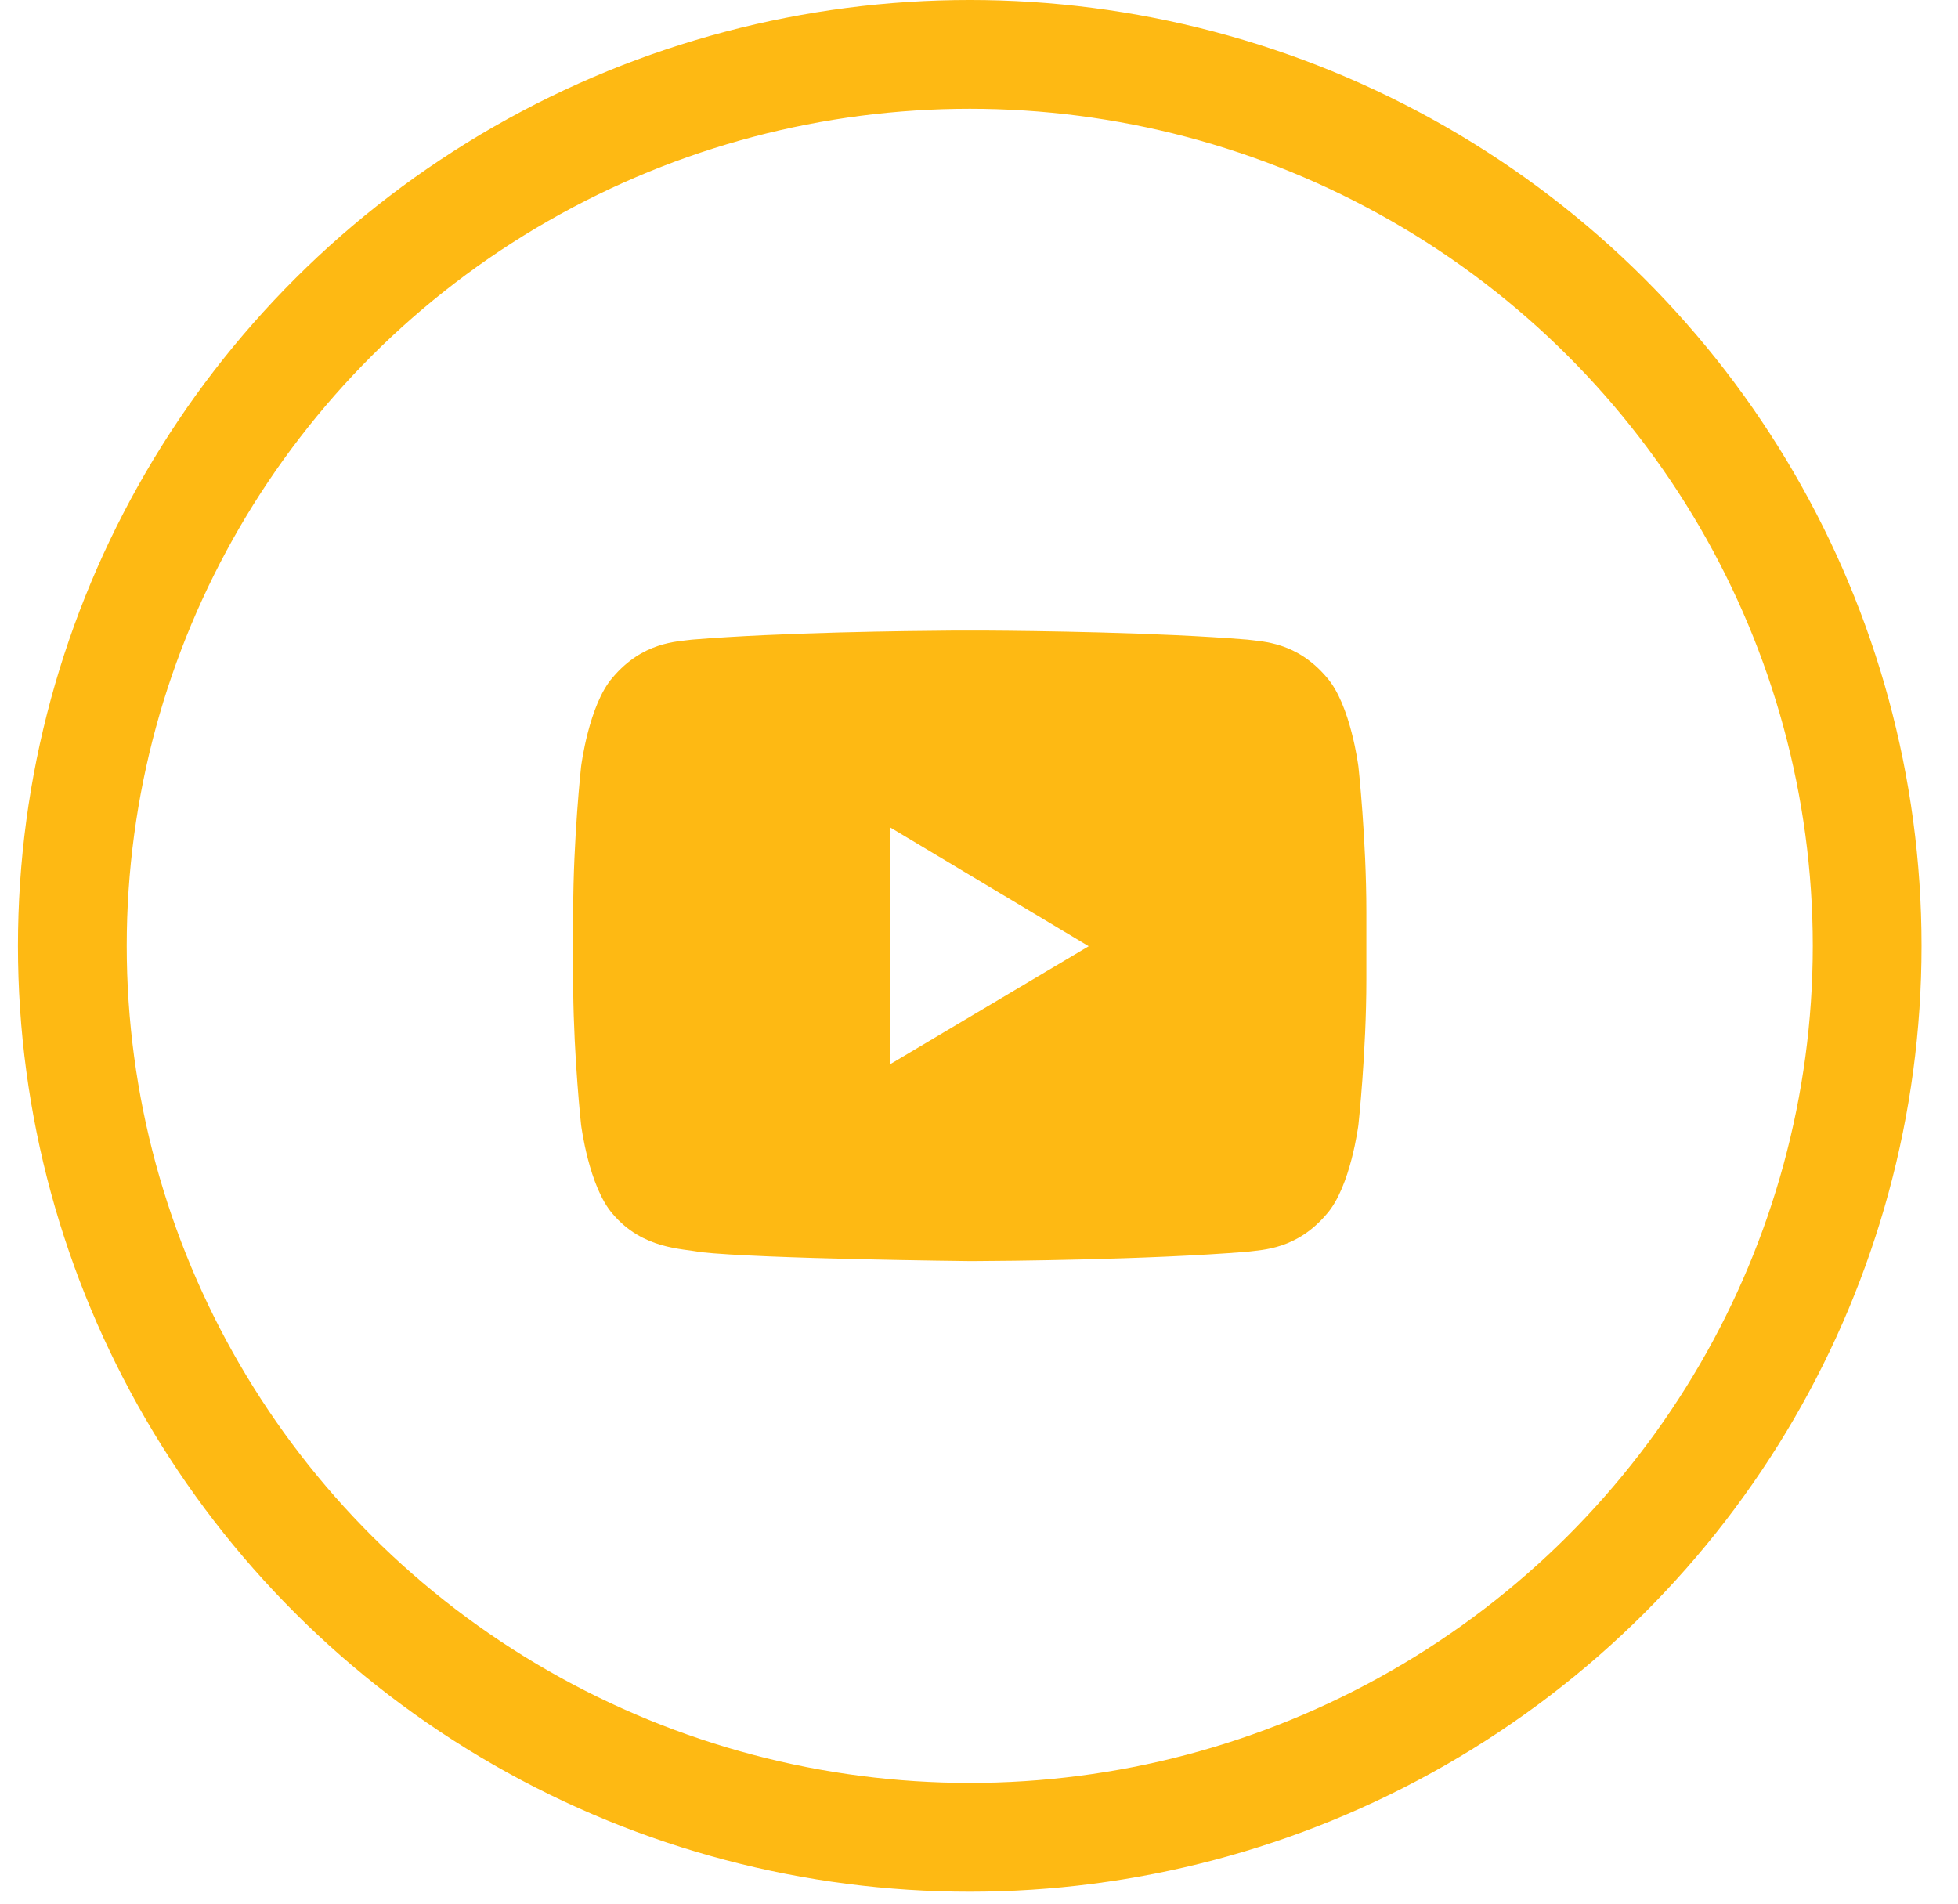
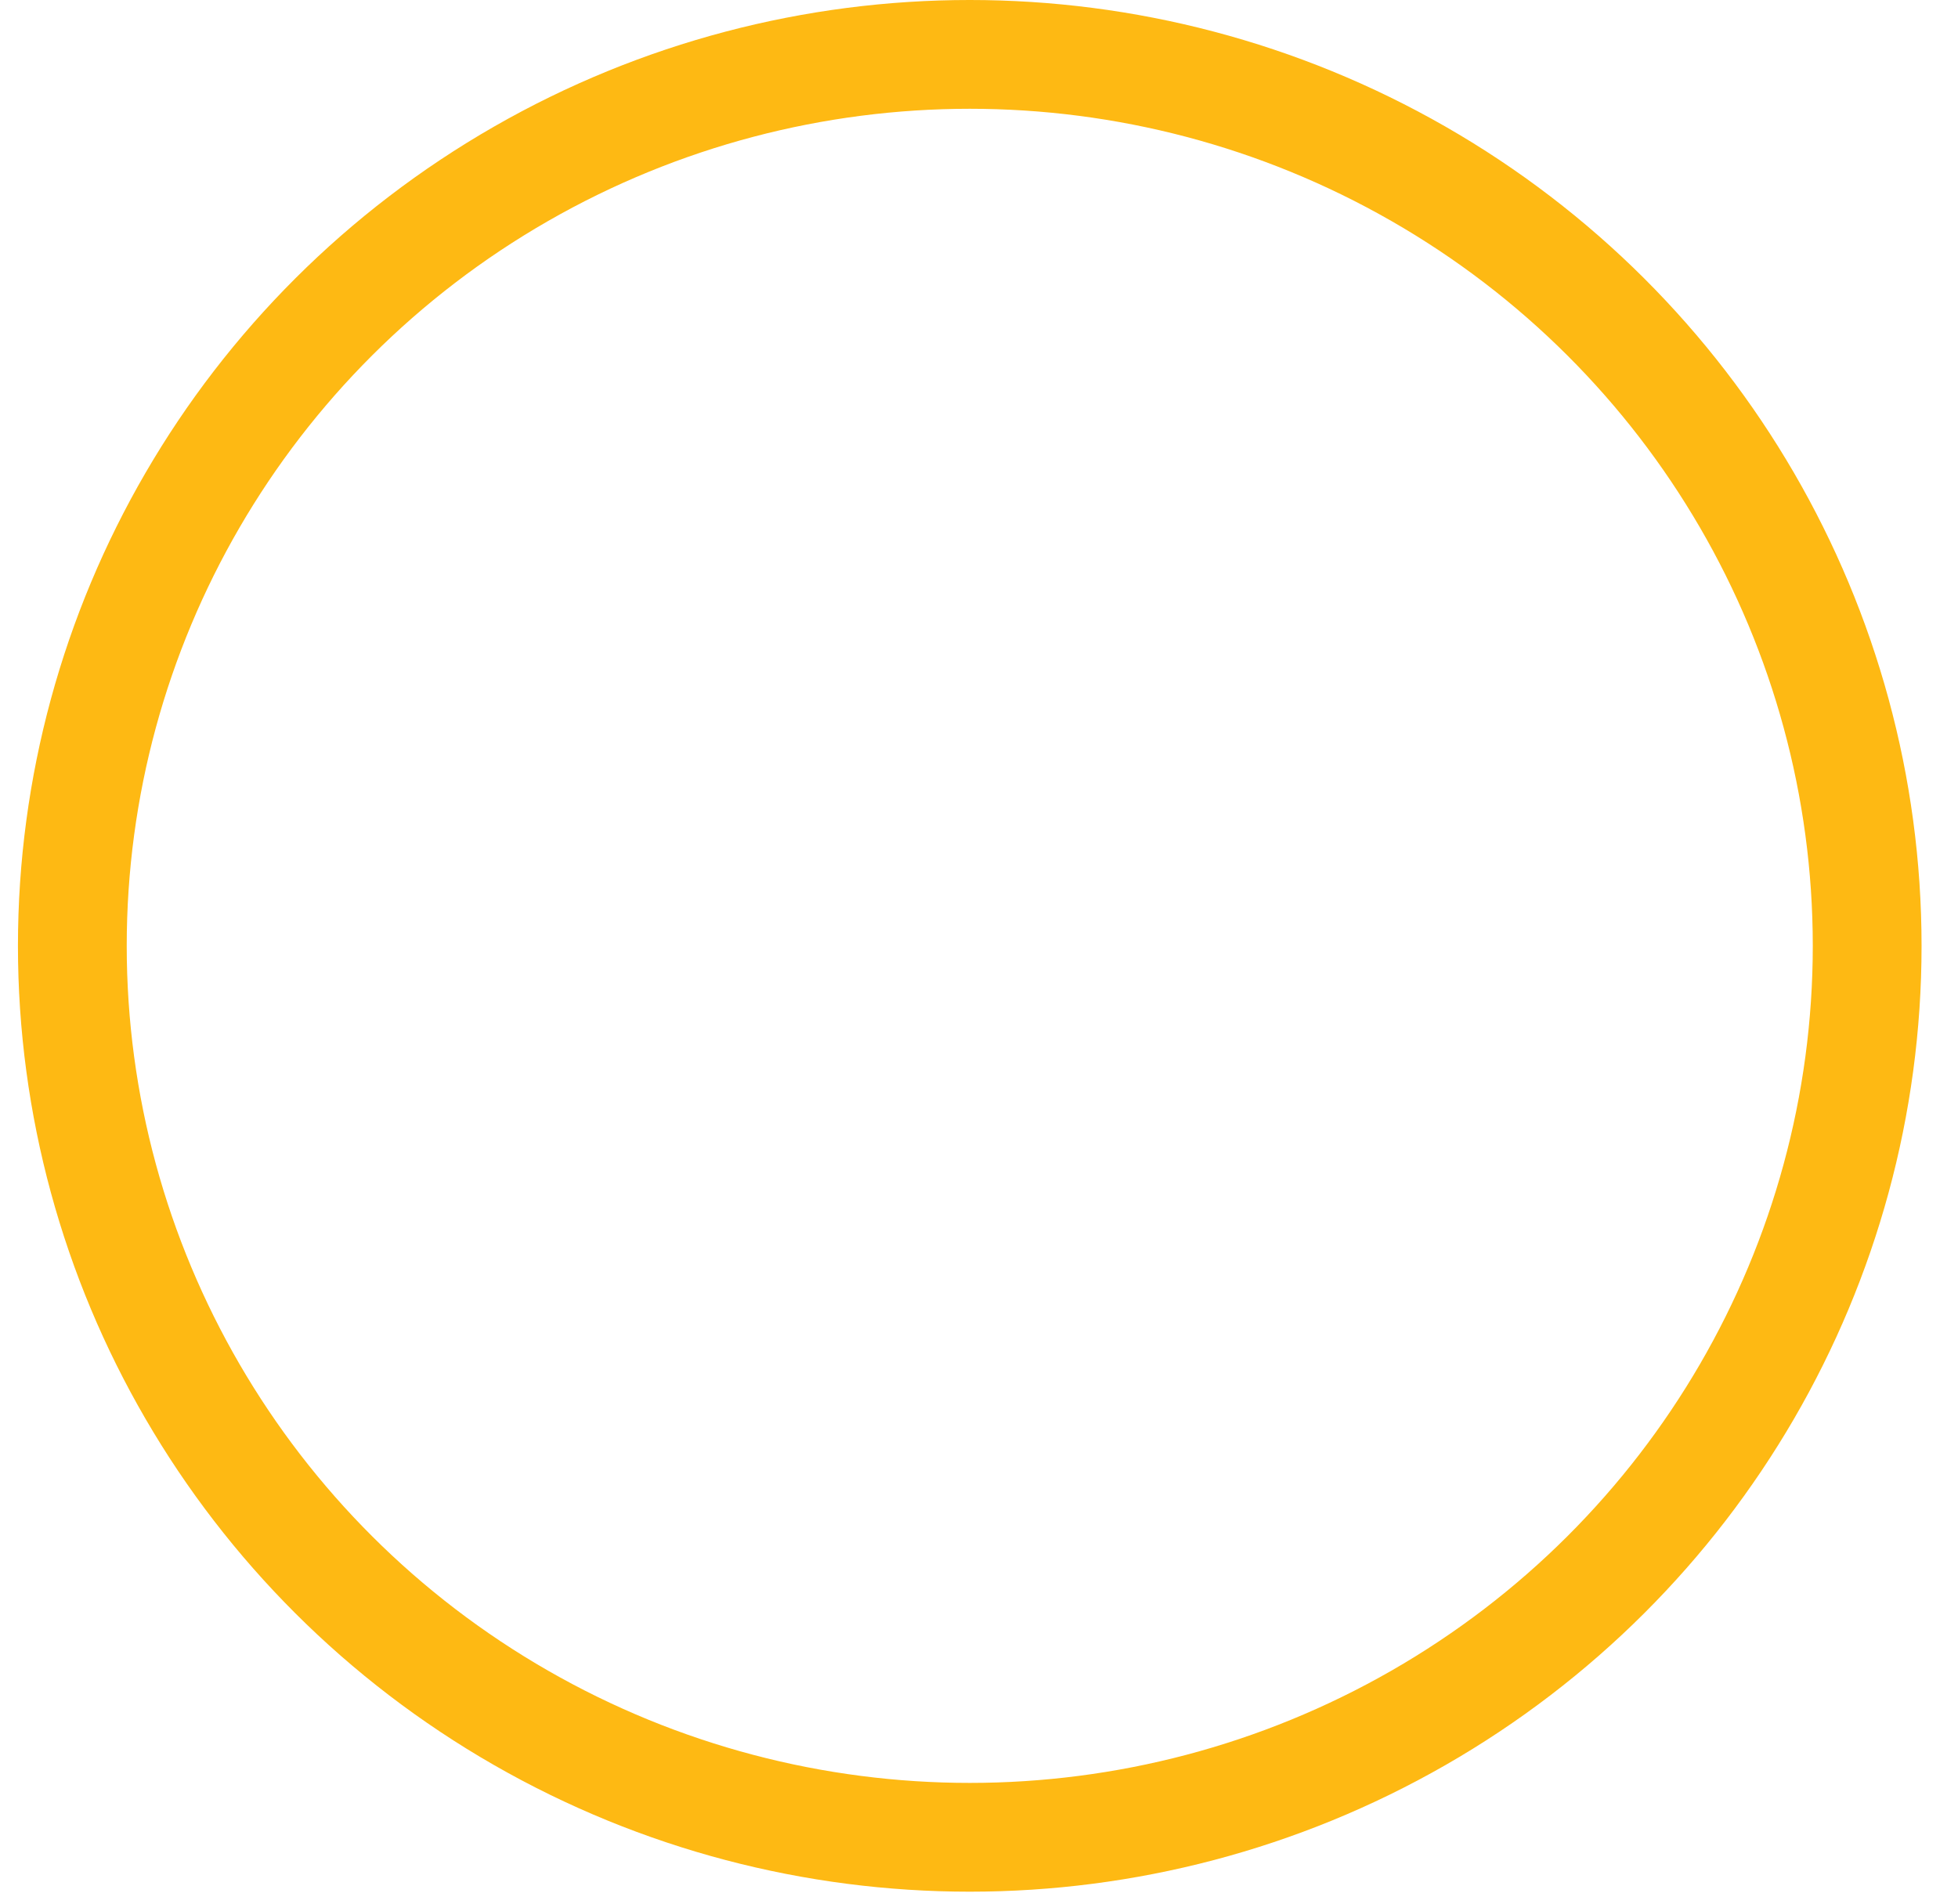
<svg xmlns="http://www.w3.org/2000/svg" width="36" height="35" viewBox="0 0 36 35">
  <g fill="none" fill-rule="evenodd" transform="translate(.33)">
    <ellipse cx="17.5" cy="17.39" fill-rule="nonzero" stroke="#FEB913" stroke-width="2" rx="16.5" ry="16.39" />
-     <path fill="#FEB913" d="M22.605 11.76c.285.038.907.041 1.461.697.438.501.58 1.637.58 1.637s.146 1.334.146 2.668v1.25c0 1.334-.146 2.669-.146 2.669s-.142 1.135-.58 1.636c-.554.656-1.176.659-1.46.697-1.844.15-4.522.17-5.024.172H17.5s-3.792-.039-4.958-.165c-.325-.069-1.054-.048-1.608-.704-.438-.501-.58-1.636-.58-1.636s-.132-1.21-.145-2.478v-1.441c0-1.334.145-2.668.145-2.668s.142-1.136.58-1.637c.554-.656 1.176-.659 1.46-.697 1.647-.135 3.956-.16 4.789-.166h.634c.833.005 3.142.031 4.788.166zm-6.563 3.456v4.347l3.645-2.166-3.645-2.181z" />
  </g>
</svg>